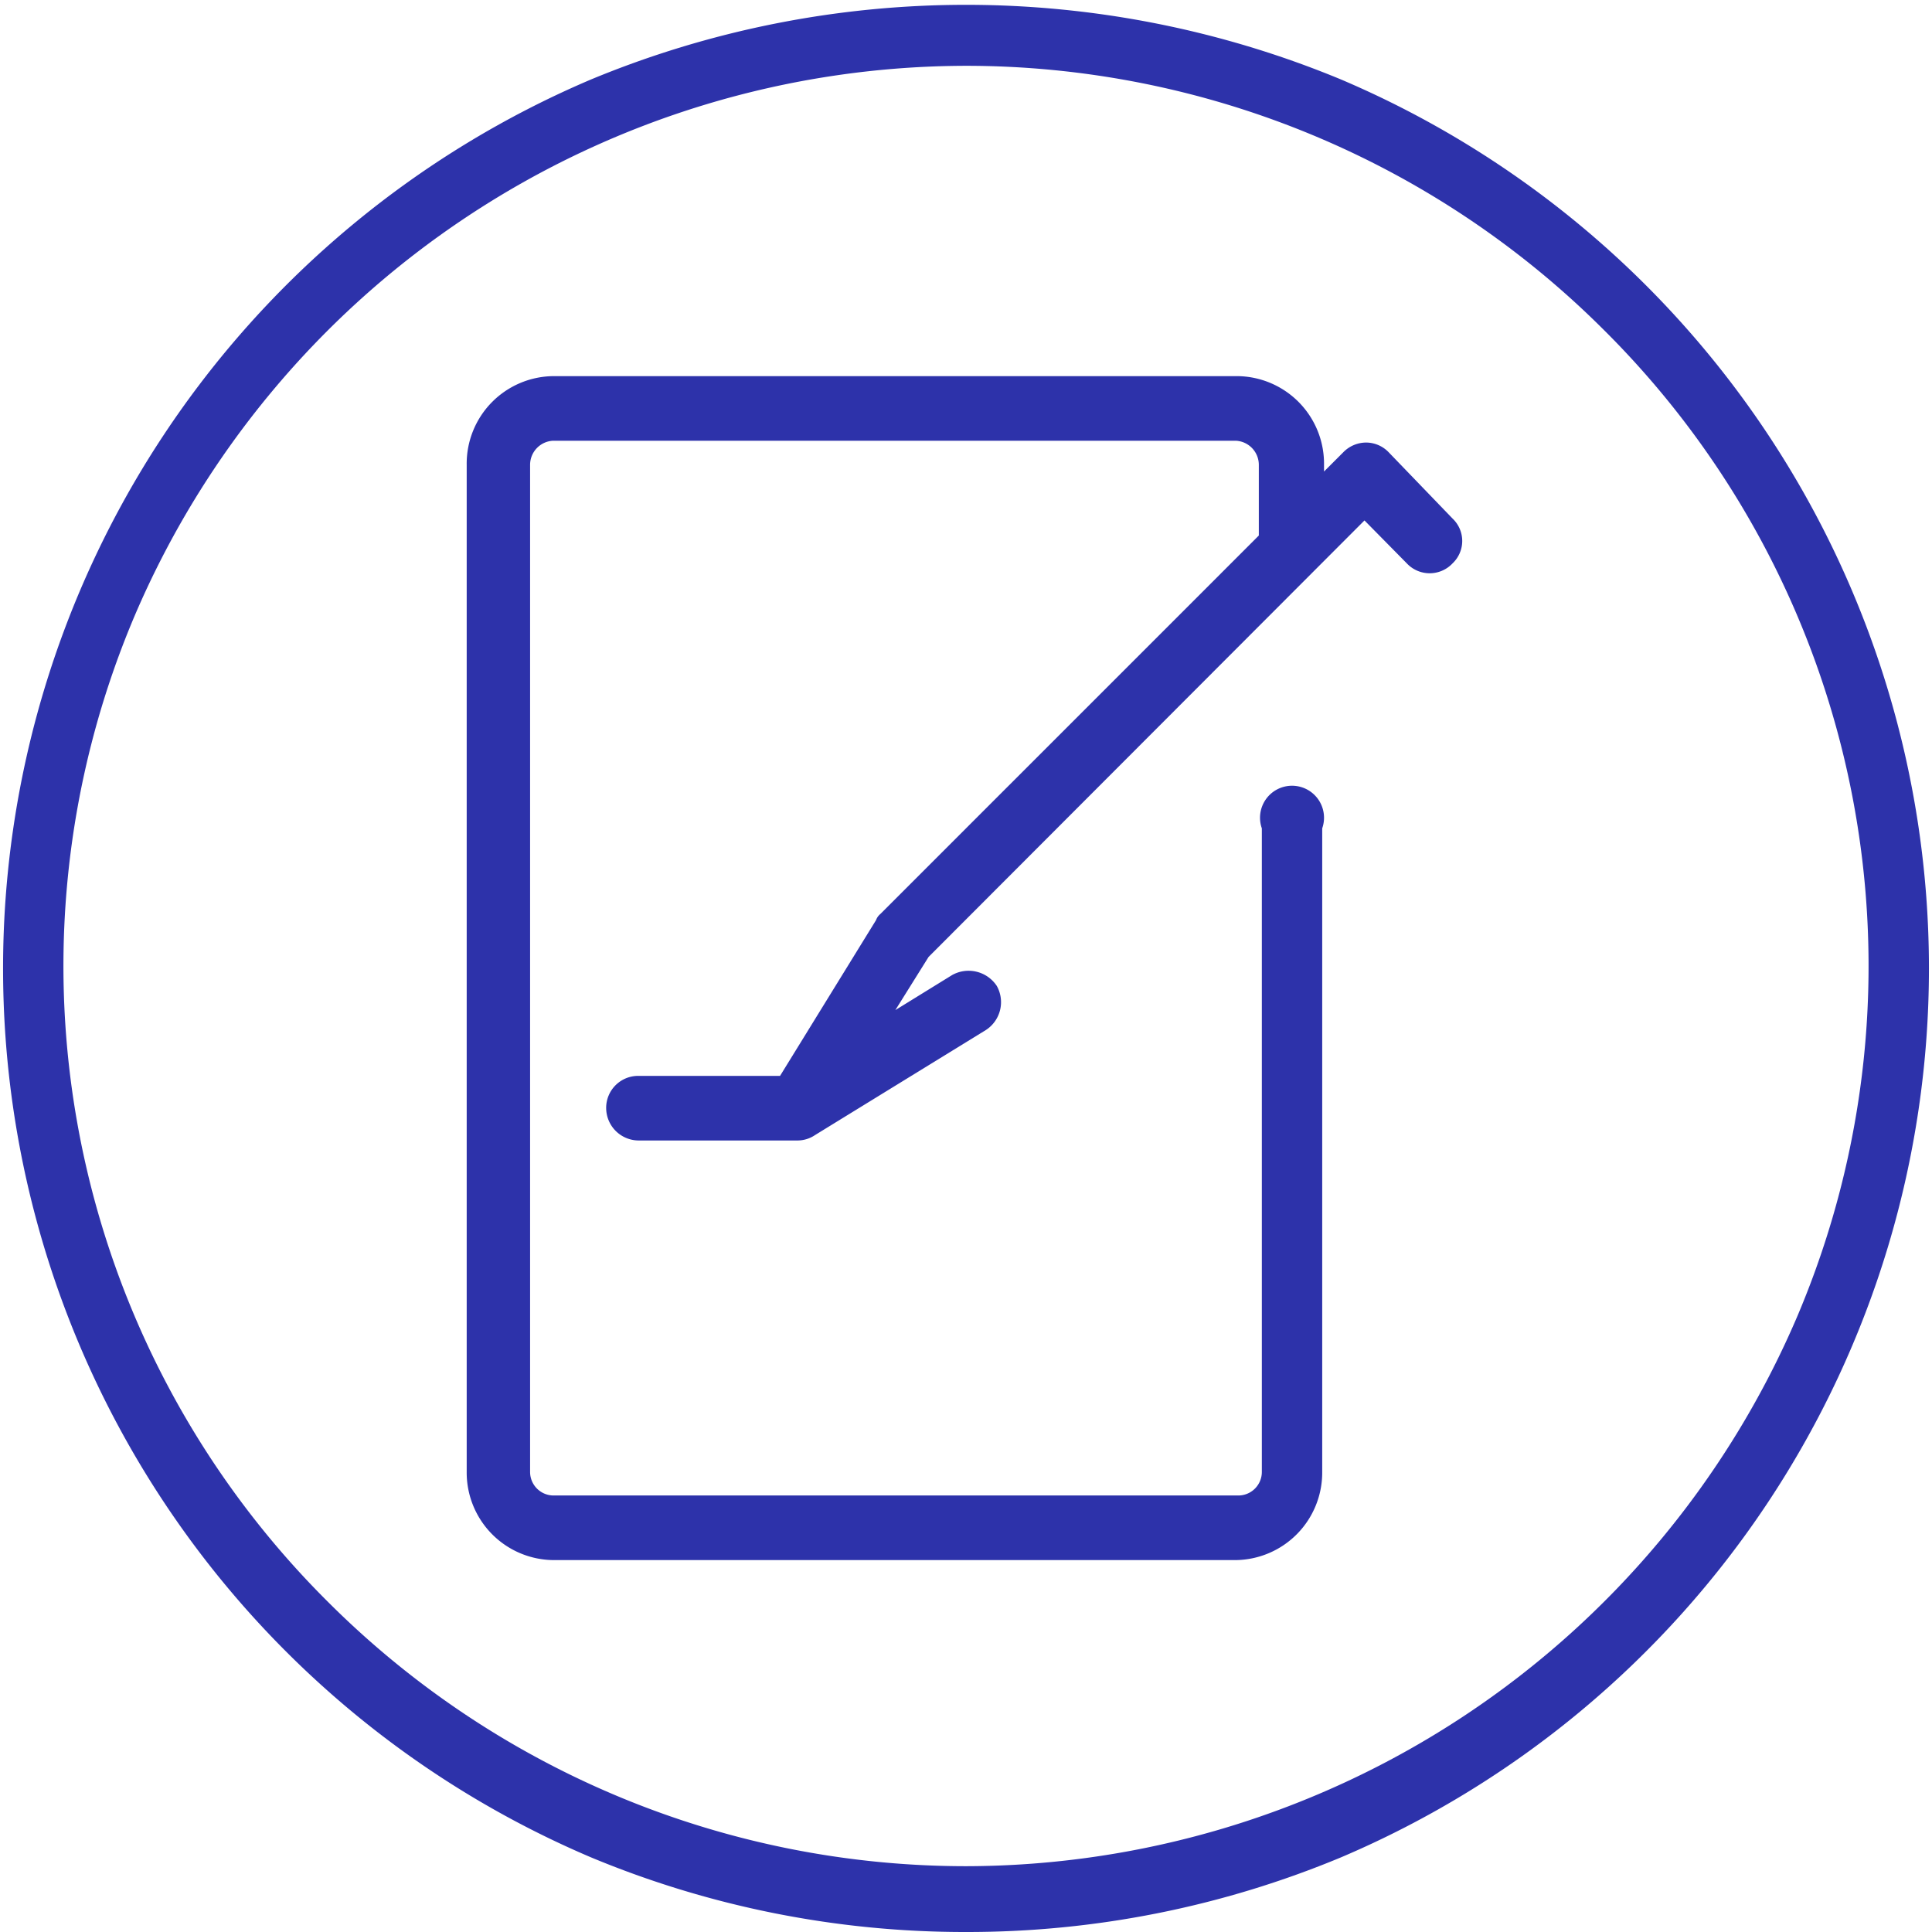
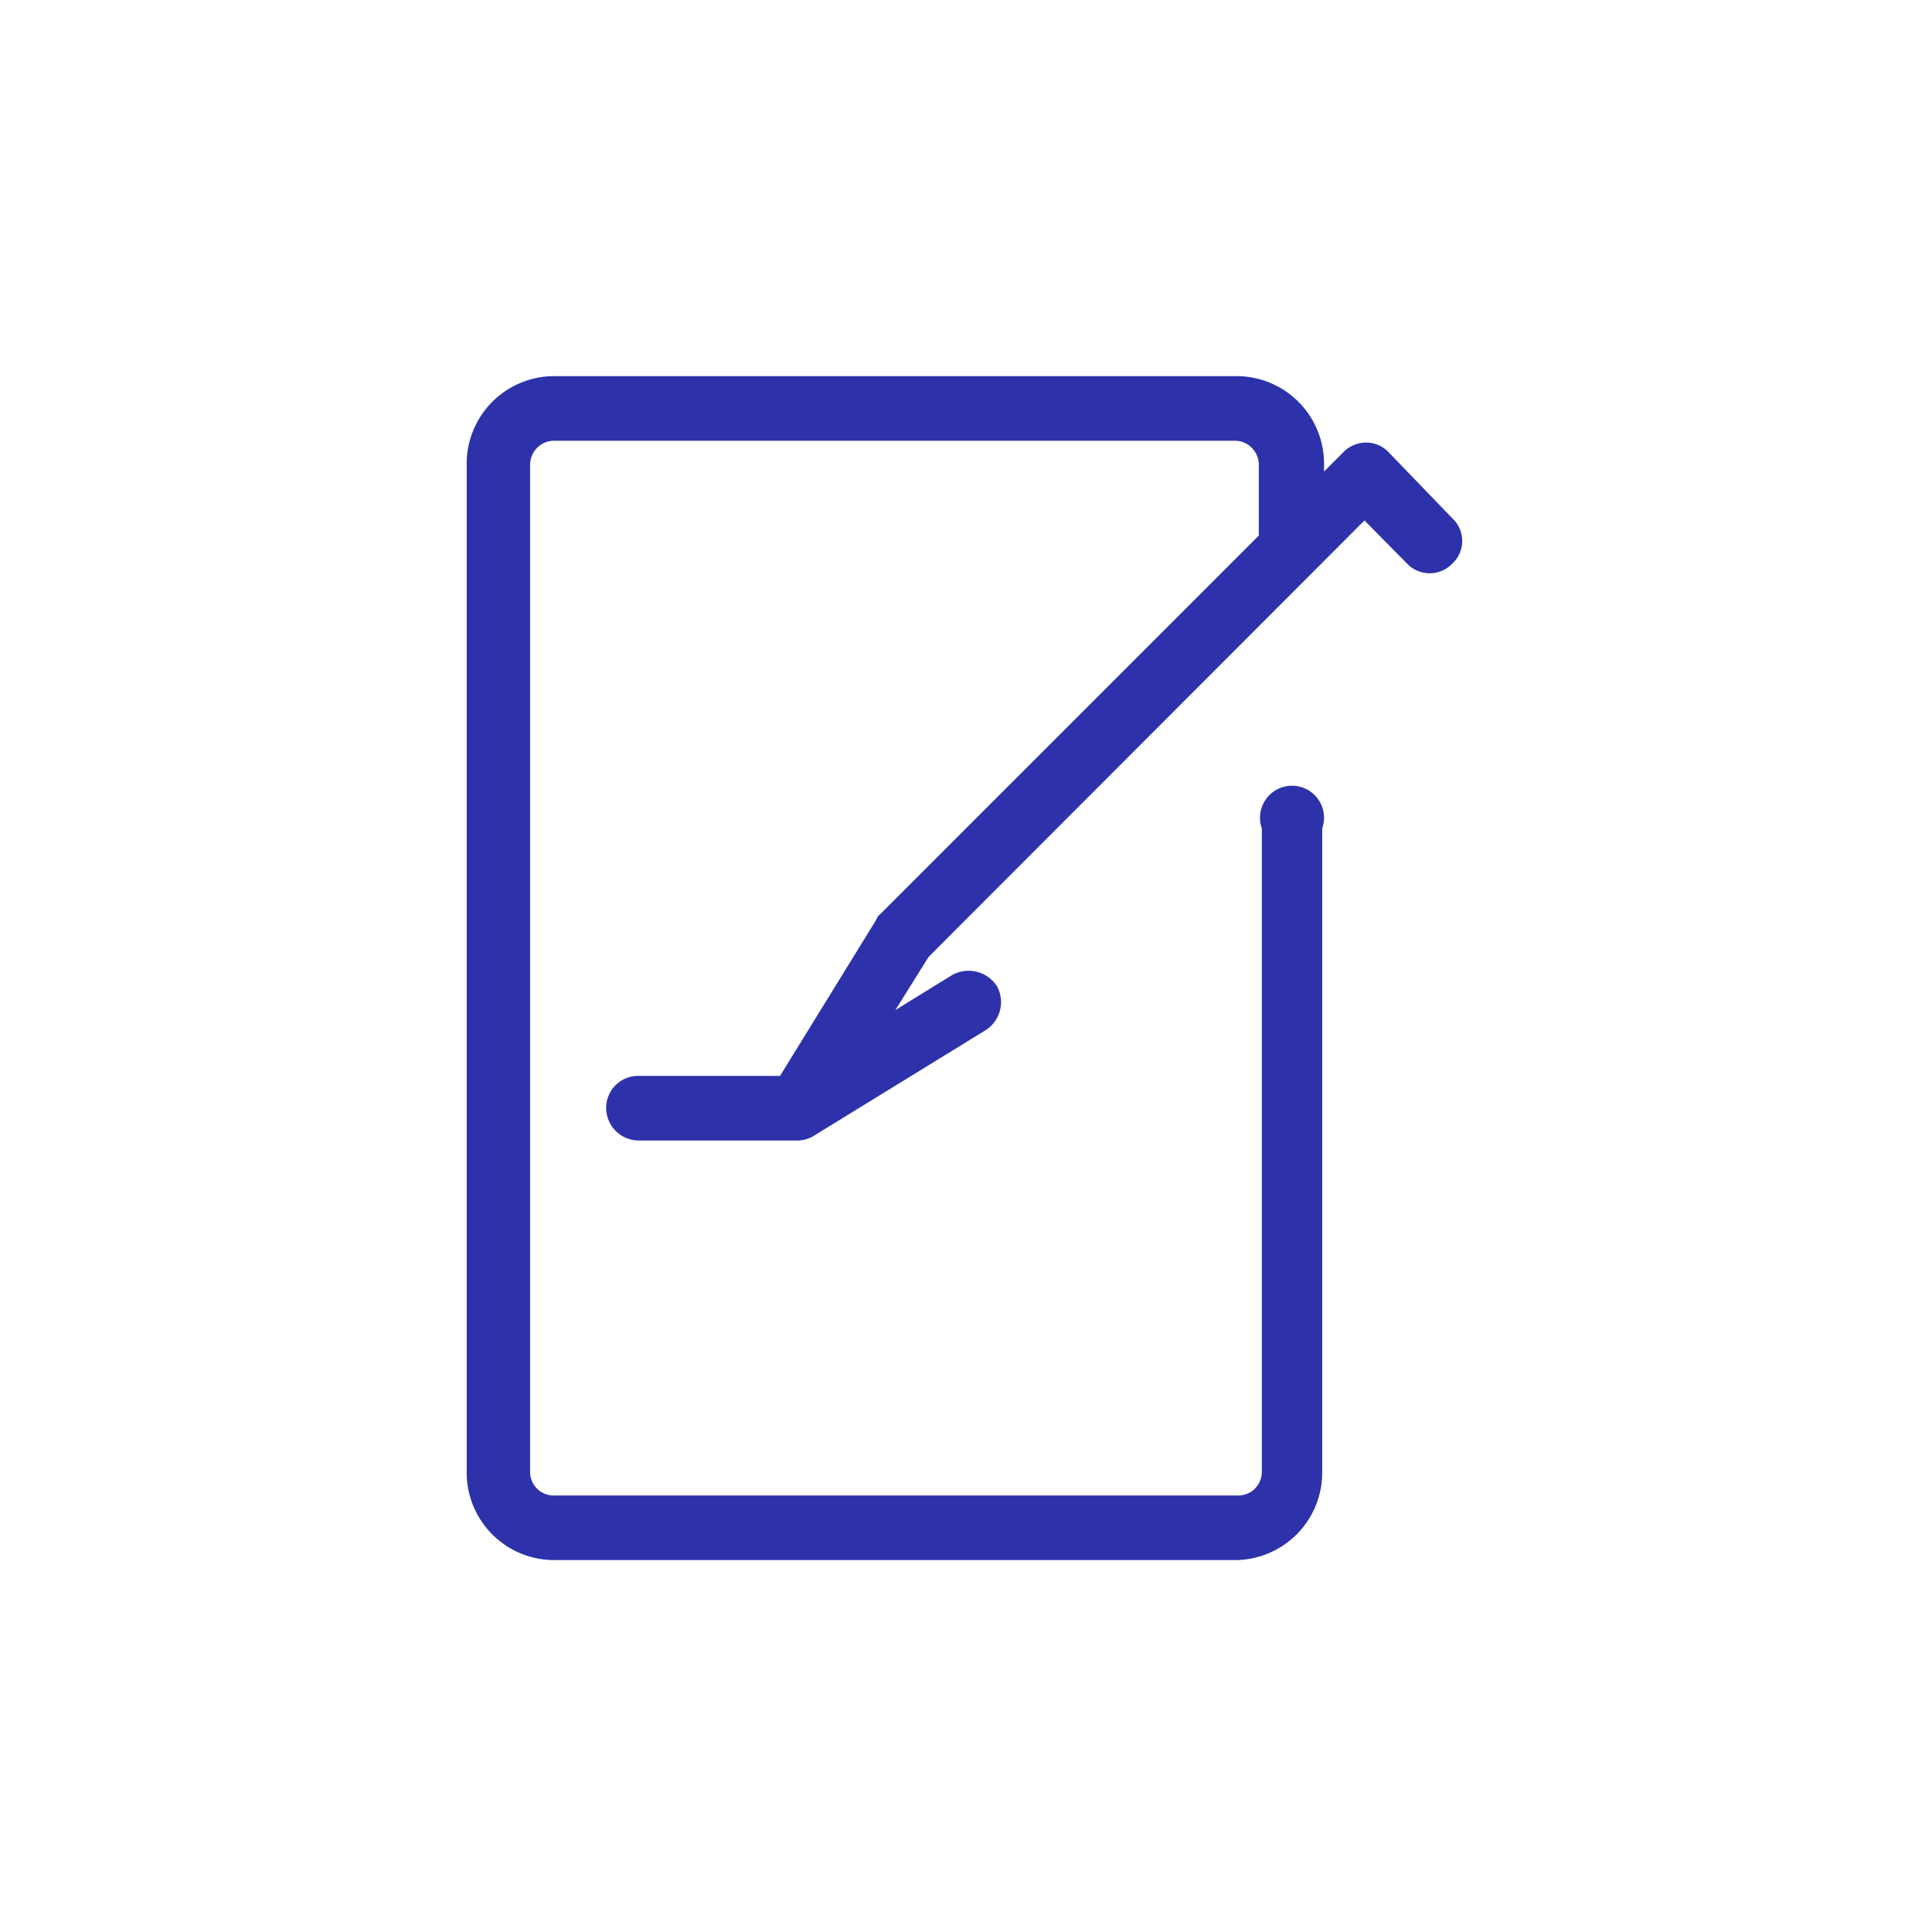
<svg xmlns="http://www.w3.org/2000/svg" viewBox="0 0 32 32">
  <defs>
    <style>
      .svg-accent {
        fill: #2d32aa;
        fill-rule: evenodd;
      }
    </style>
  </defs>
  <g>
-     <path class="svg-accent" d="M16,32a16.1,16.1,0,0,1-6.22-1.24,16,16,0,0,1,0-29.44,16.22,16.22,0,0,1,12.44,0,16,16,0,0,1,0,29.44A16.1,16.1,0,0,1,16,32ZM16,1.09A15,15,0,0,0,2.23,10.2,14.85,14.85,0,0,0,5.44,26.54,14.95,14.95,0,0,0,16,30.91,15,15,0,0,0,29.77,21.8,14.85,14.85,0,0,0,26.56,5.46,14.95,14.95,0,0,0,16,1.09Z" />
    <path class="svg-accent" d="M24.06,8.59,23,7.49a.52.52,0,0,0-.37-.16.53.53,0,0,0-.38.16l-.32.32V7.7a1.45,1.45,0,0,0-1.43-1.47H9.16A1.45,1.45,0,0,0,7.73,7.7V24.38a1.45,1.45,0,0,0,1.43,1.46H20.47a1.45,1.45,0,0,0,1.43-1.46V13.72a.53.53,0,1,0-1,0V24.38a.39.39,0,0,1-.38.39H9.16a.39.39,0,0,1-.38-.39V7.7a.4.4,0,0,1,.38-.4H20.47a.4.4,0,0,1,.38.4V8.87l-6.27,6.27a.23.23,0,0,0-.07.1l-1.59,2.58H10.58a.53.53,0,0,0-.54.53.54.54,0,0,0,.54.54h2.63a.52.52,0,0,0,.29-.09l2.83-1.74a.55.55,0,0,0,.18-.73.56.56,0,0,0-.74-.18l-.94.58.55-.88L22.6,8.62l.7.71a.52.52,0,0,0,.76,0,.51.51,0,0,0,0-.74Z" />
  </g>
</svg>